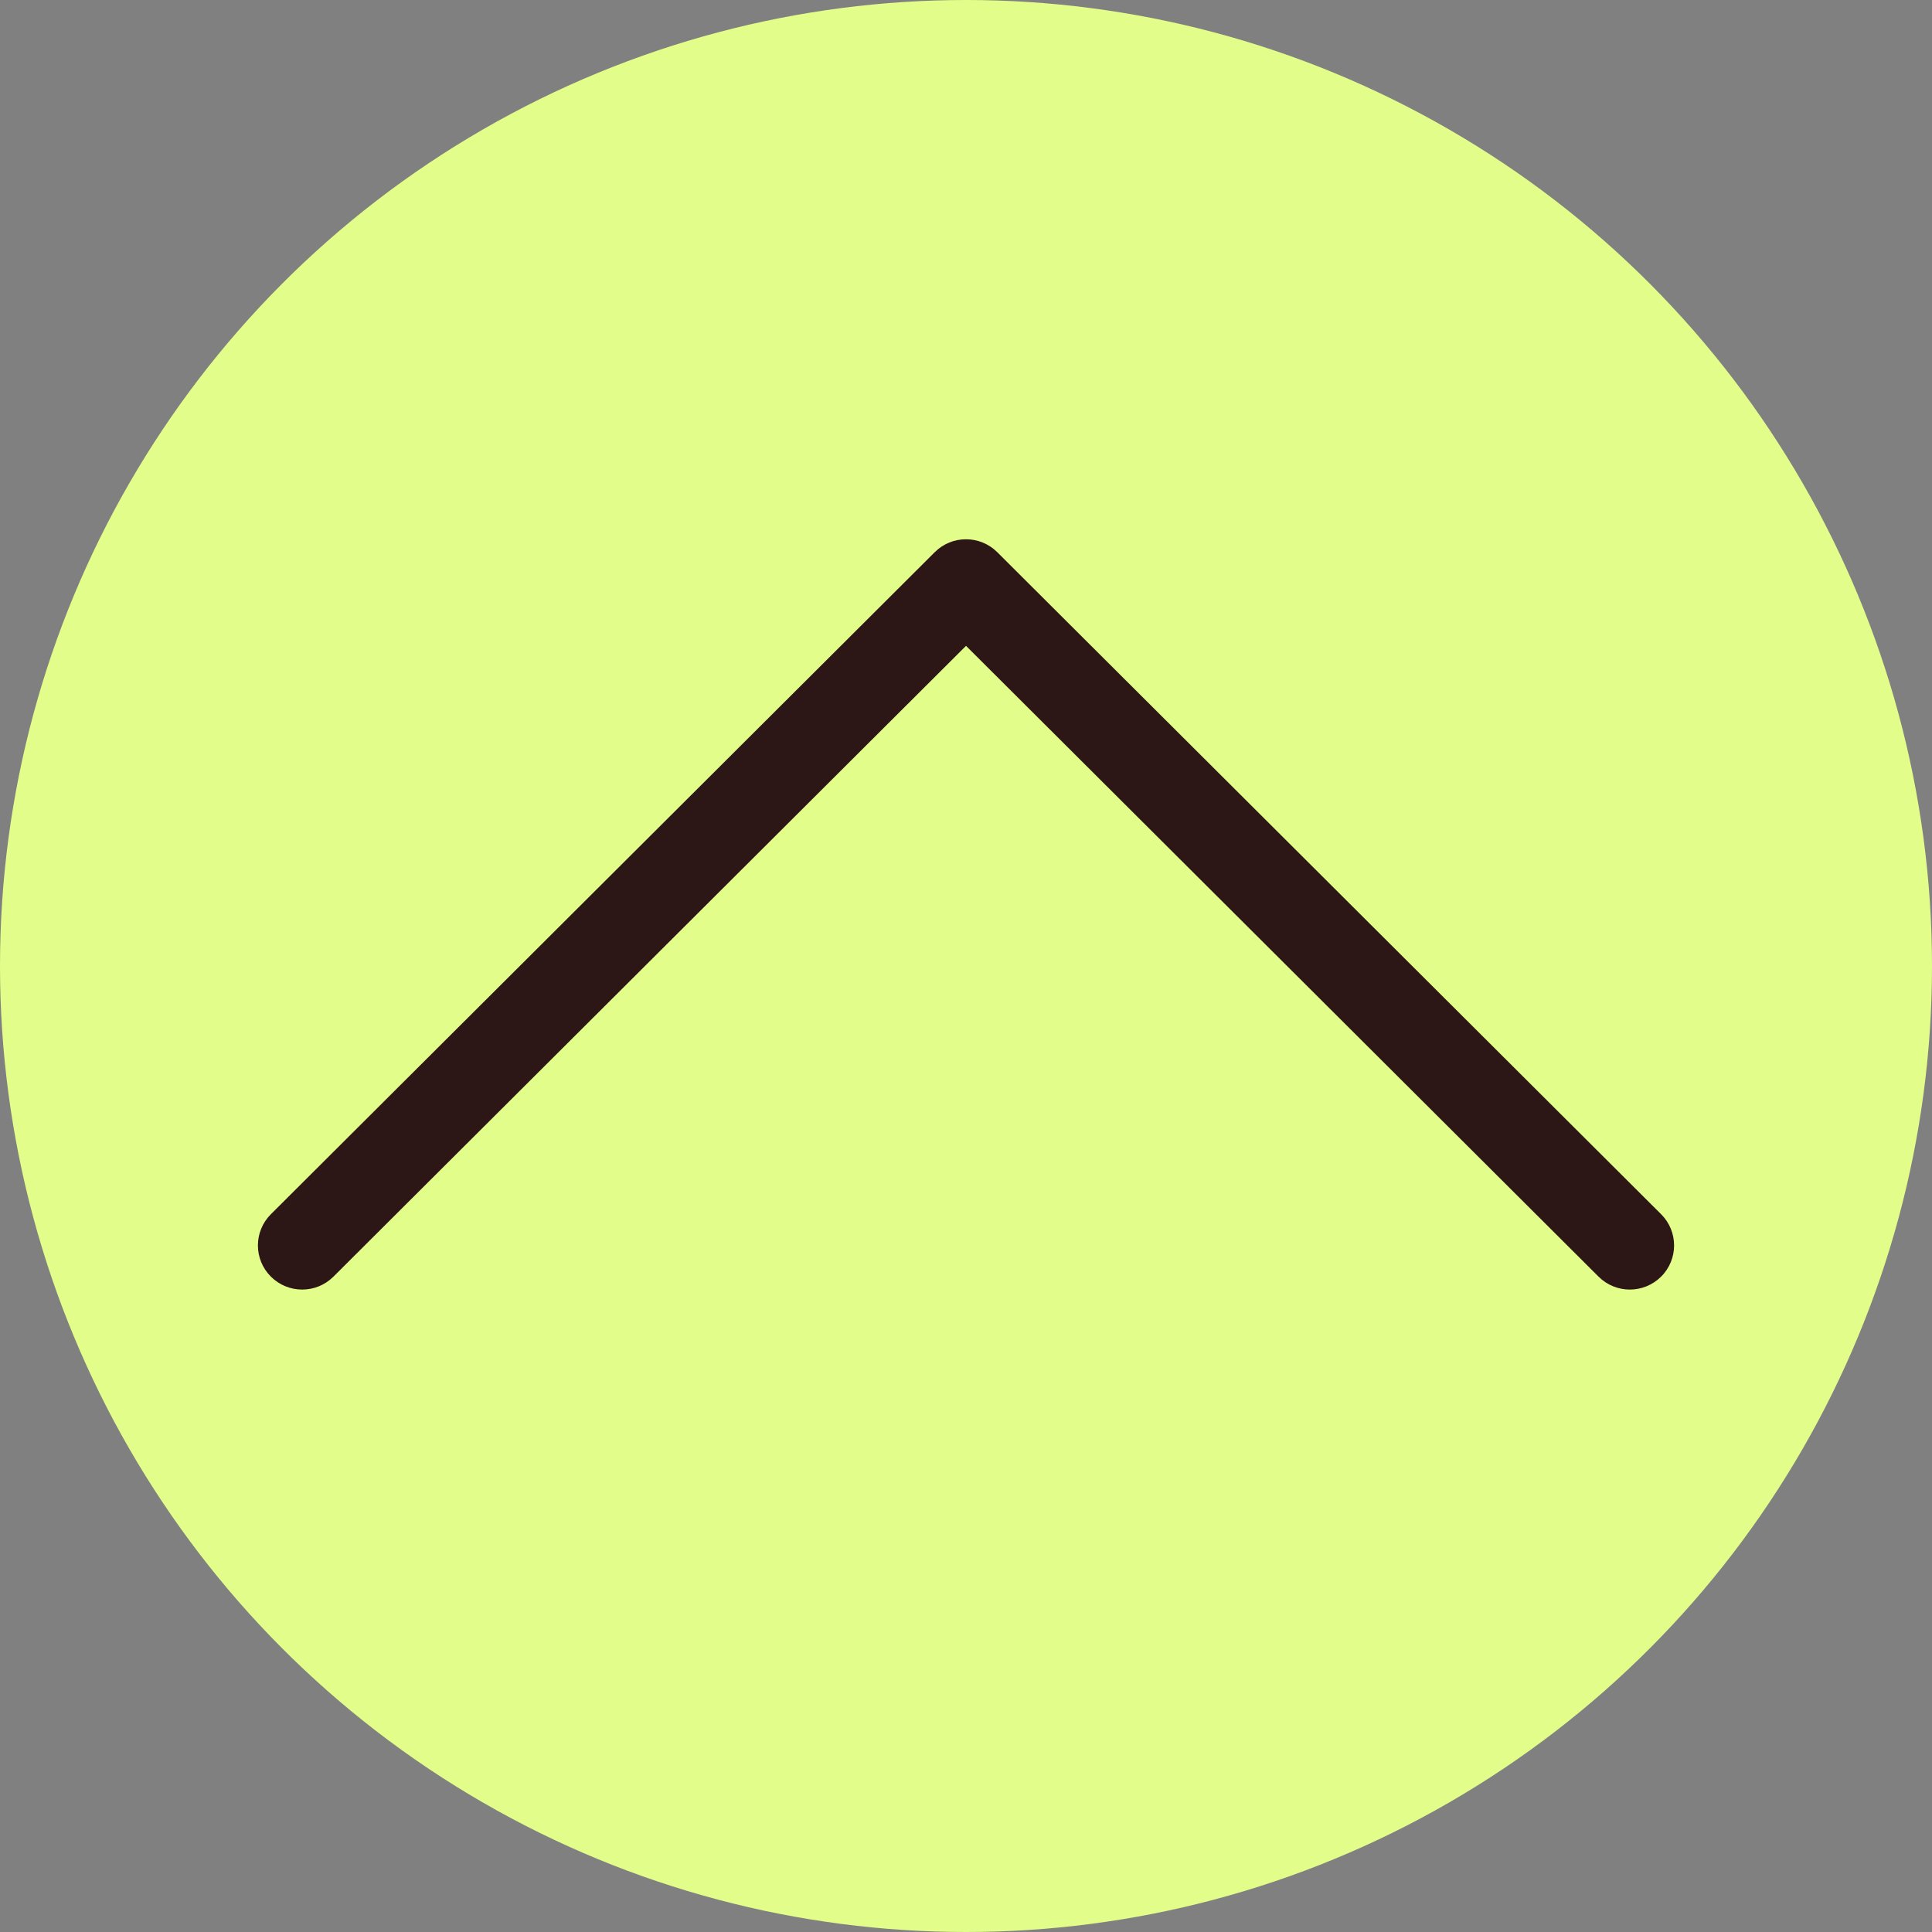
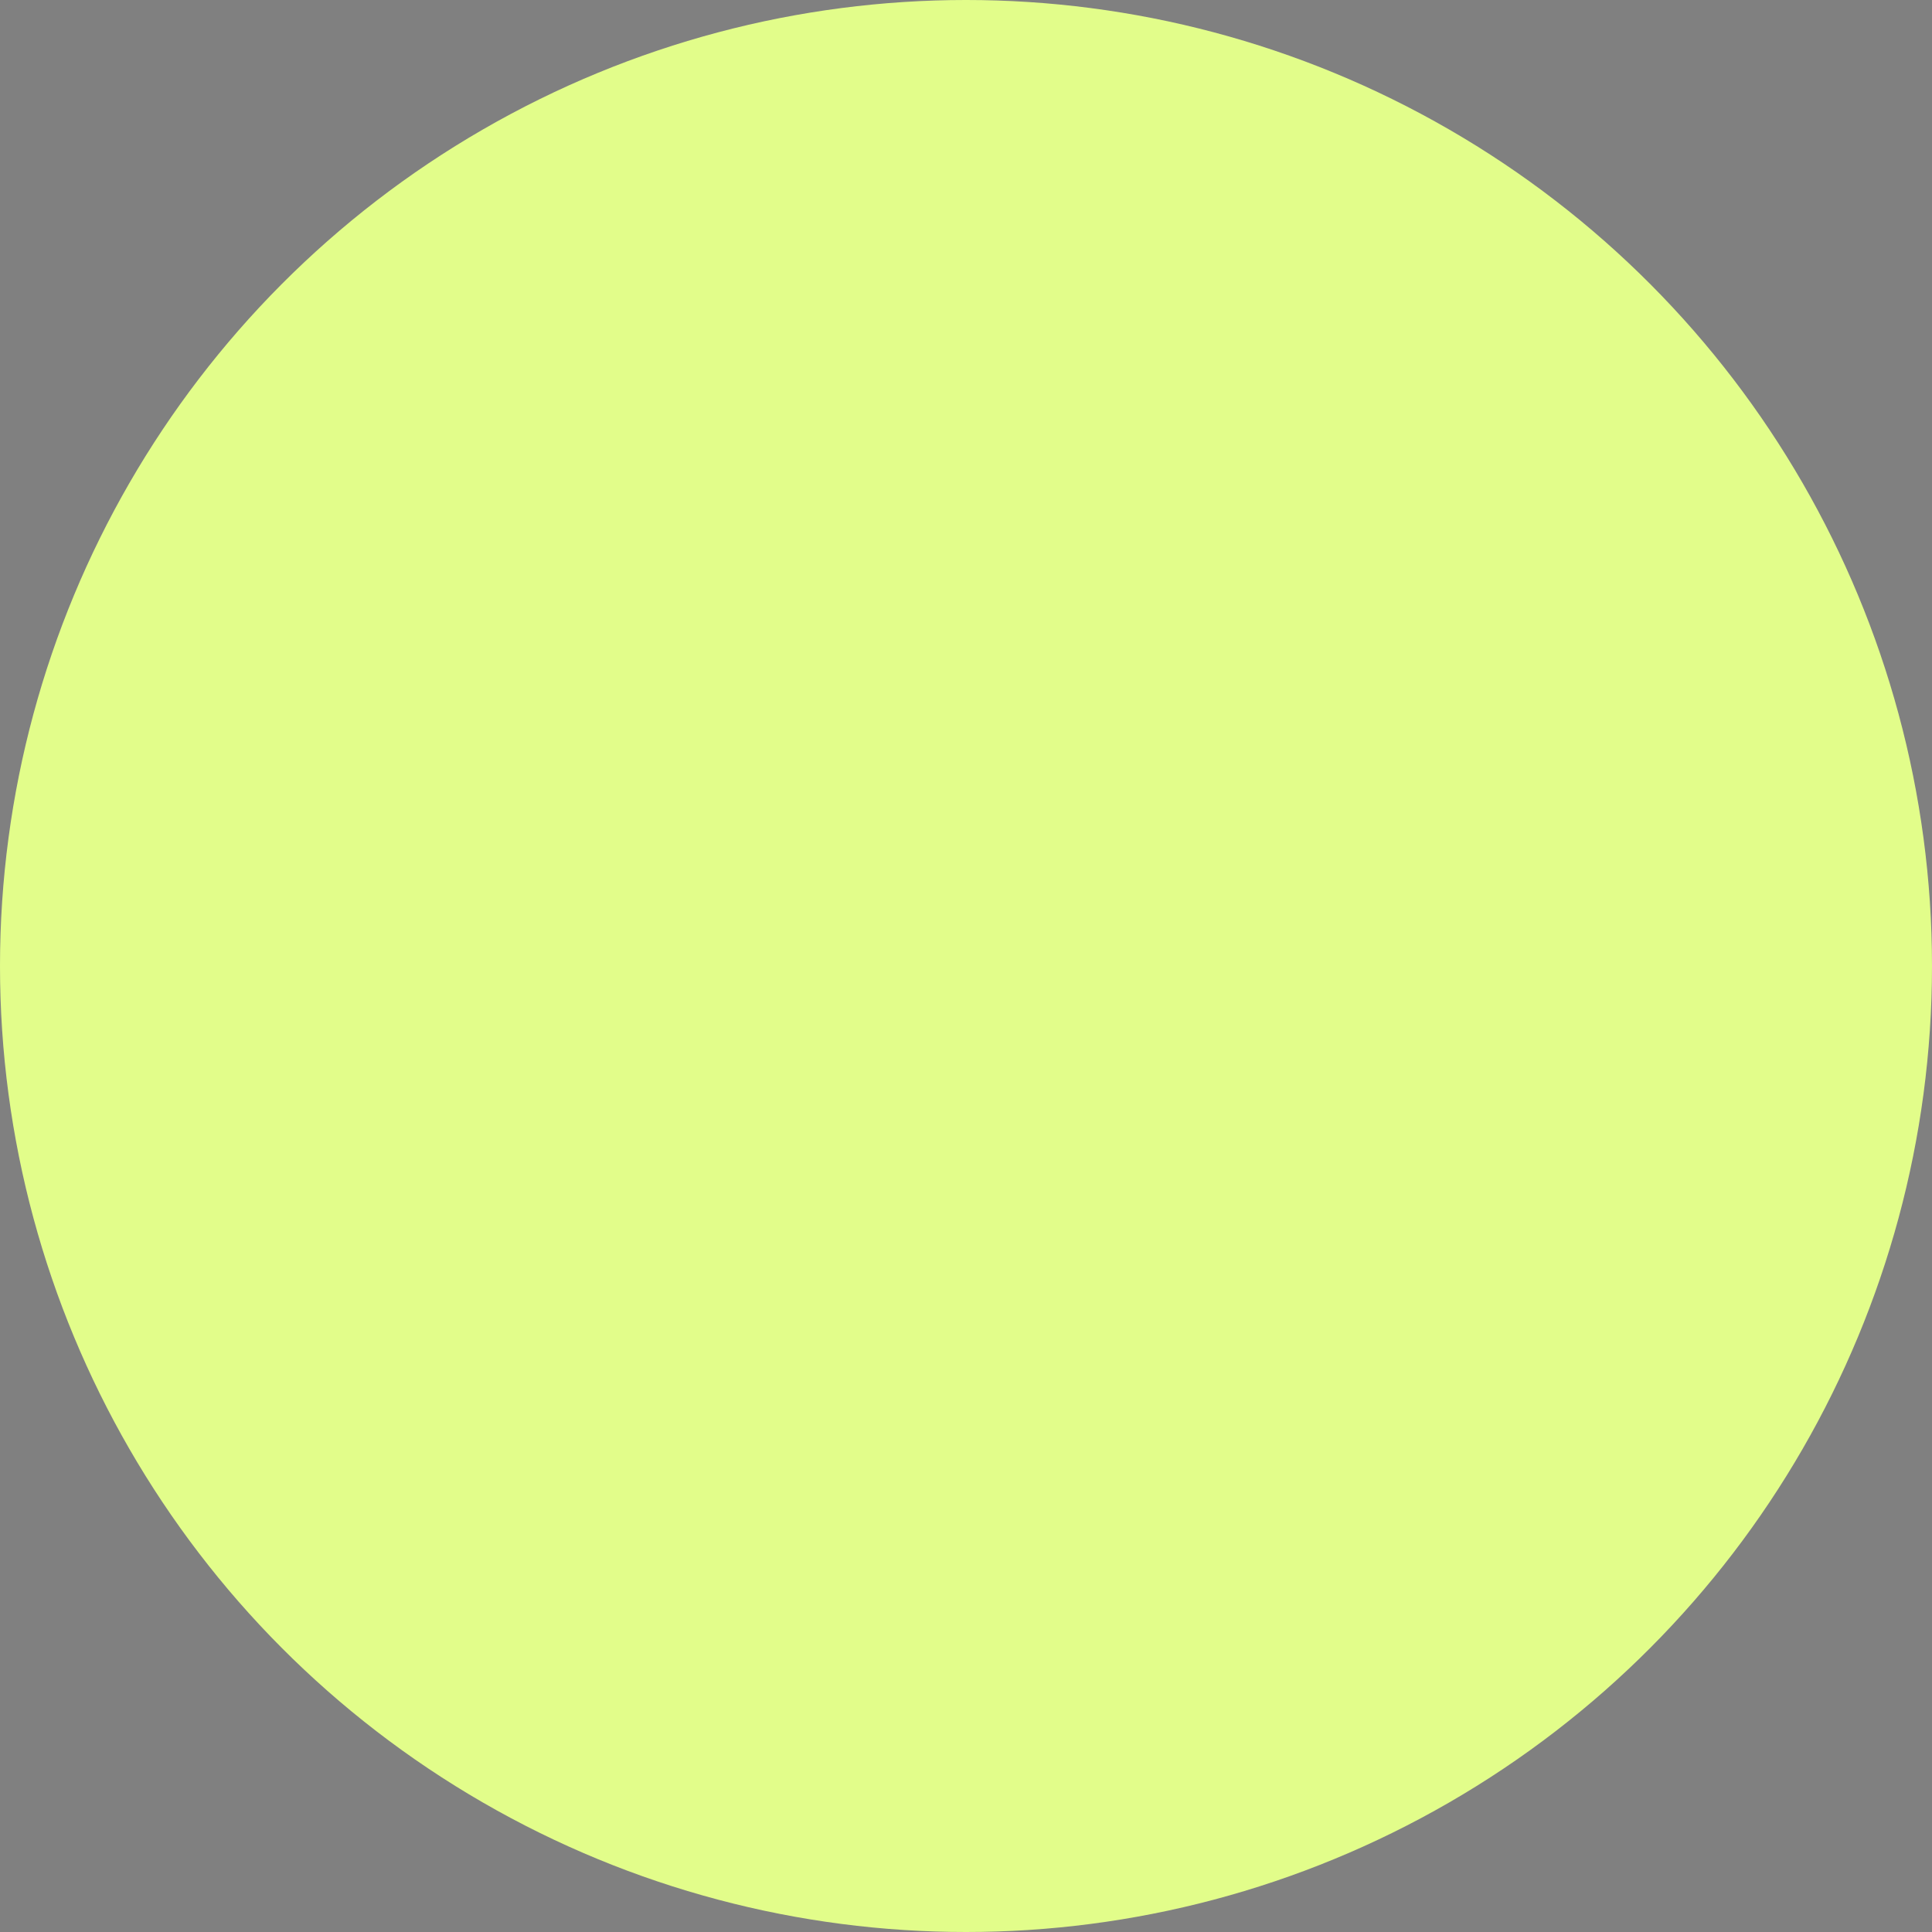
<svg xmlns="http://www.w3.org/2000/svg" width="412" height="412" viewBox="0 0 412 412" fill="none">
  <rect x="0" y="0" width="412" height="412" fill="#808080" stroke="none" />
  <circle cx="206" cy="206" r="206" fill="#E2FD8A" />
-   <path d="M354.234 272.241C350.545 275.92 344.576 275.92 340.888 272.241L206.004 137.727L71.112 272.241C67.424 275.92 61.455 275.92 57.766 272.241C54.078 268.563 54.078 262.61 57.766 258.932L199.327 117.759C203.015 114.08 208.985 114.08 212.673 117.759L354.234 258.932C357.922 262.61 357.922 268.571 354.234 272.241Z" fill="#2D1616" />
</svg>